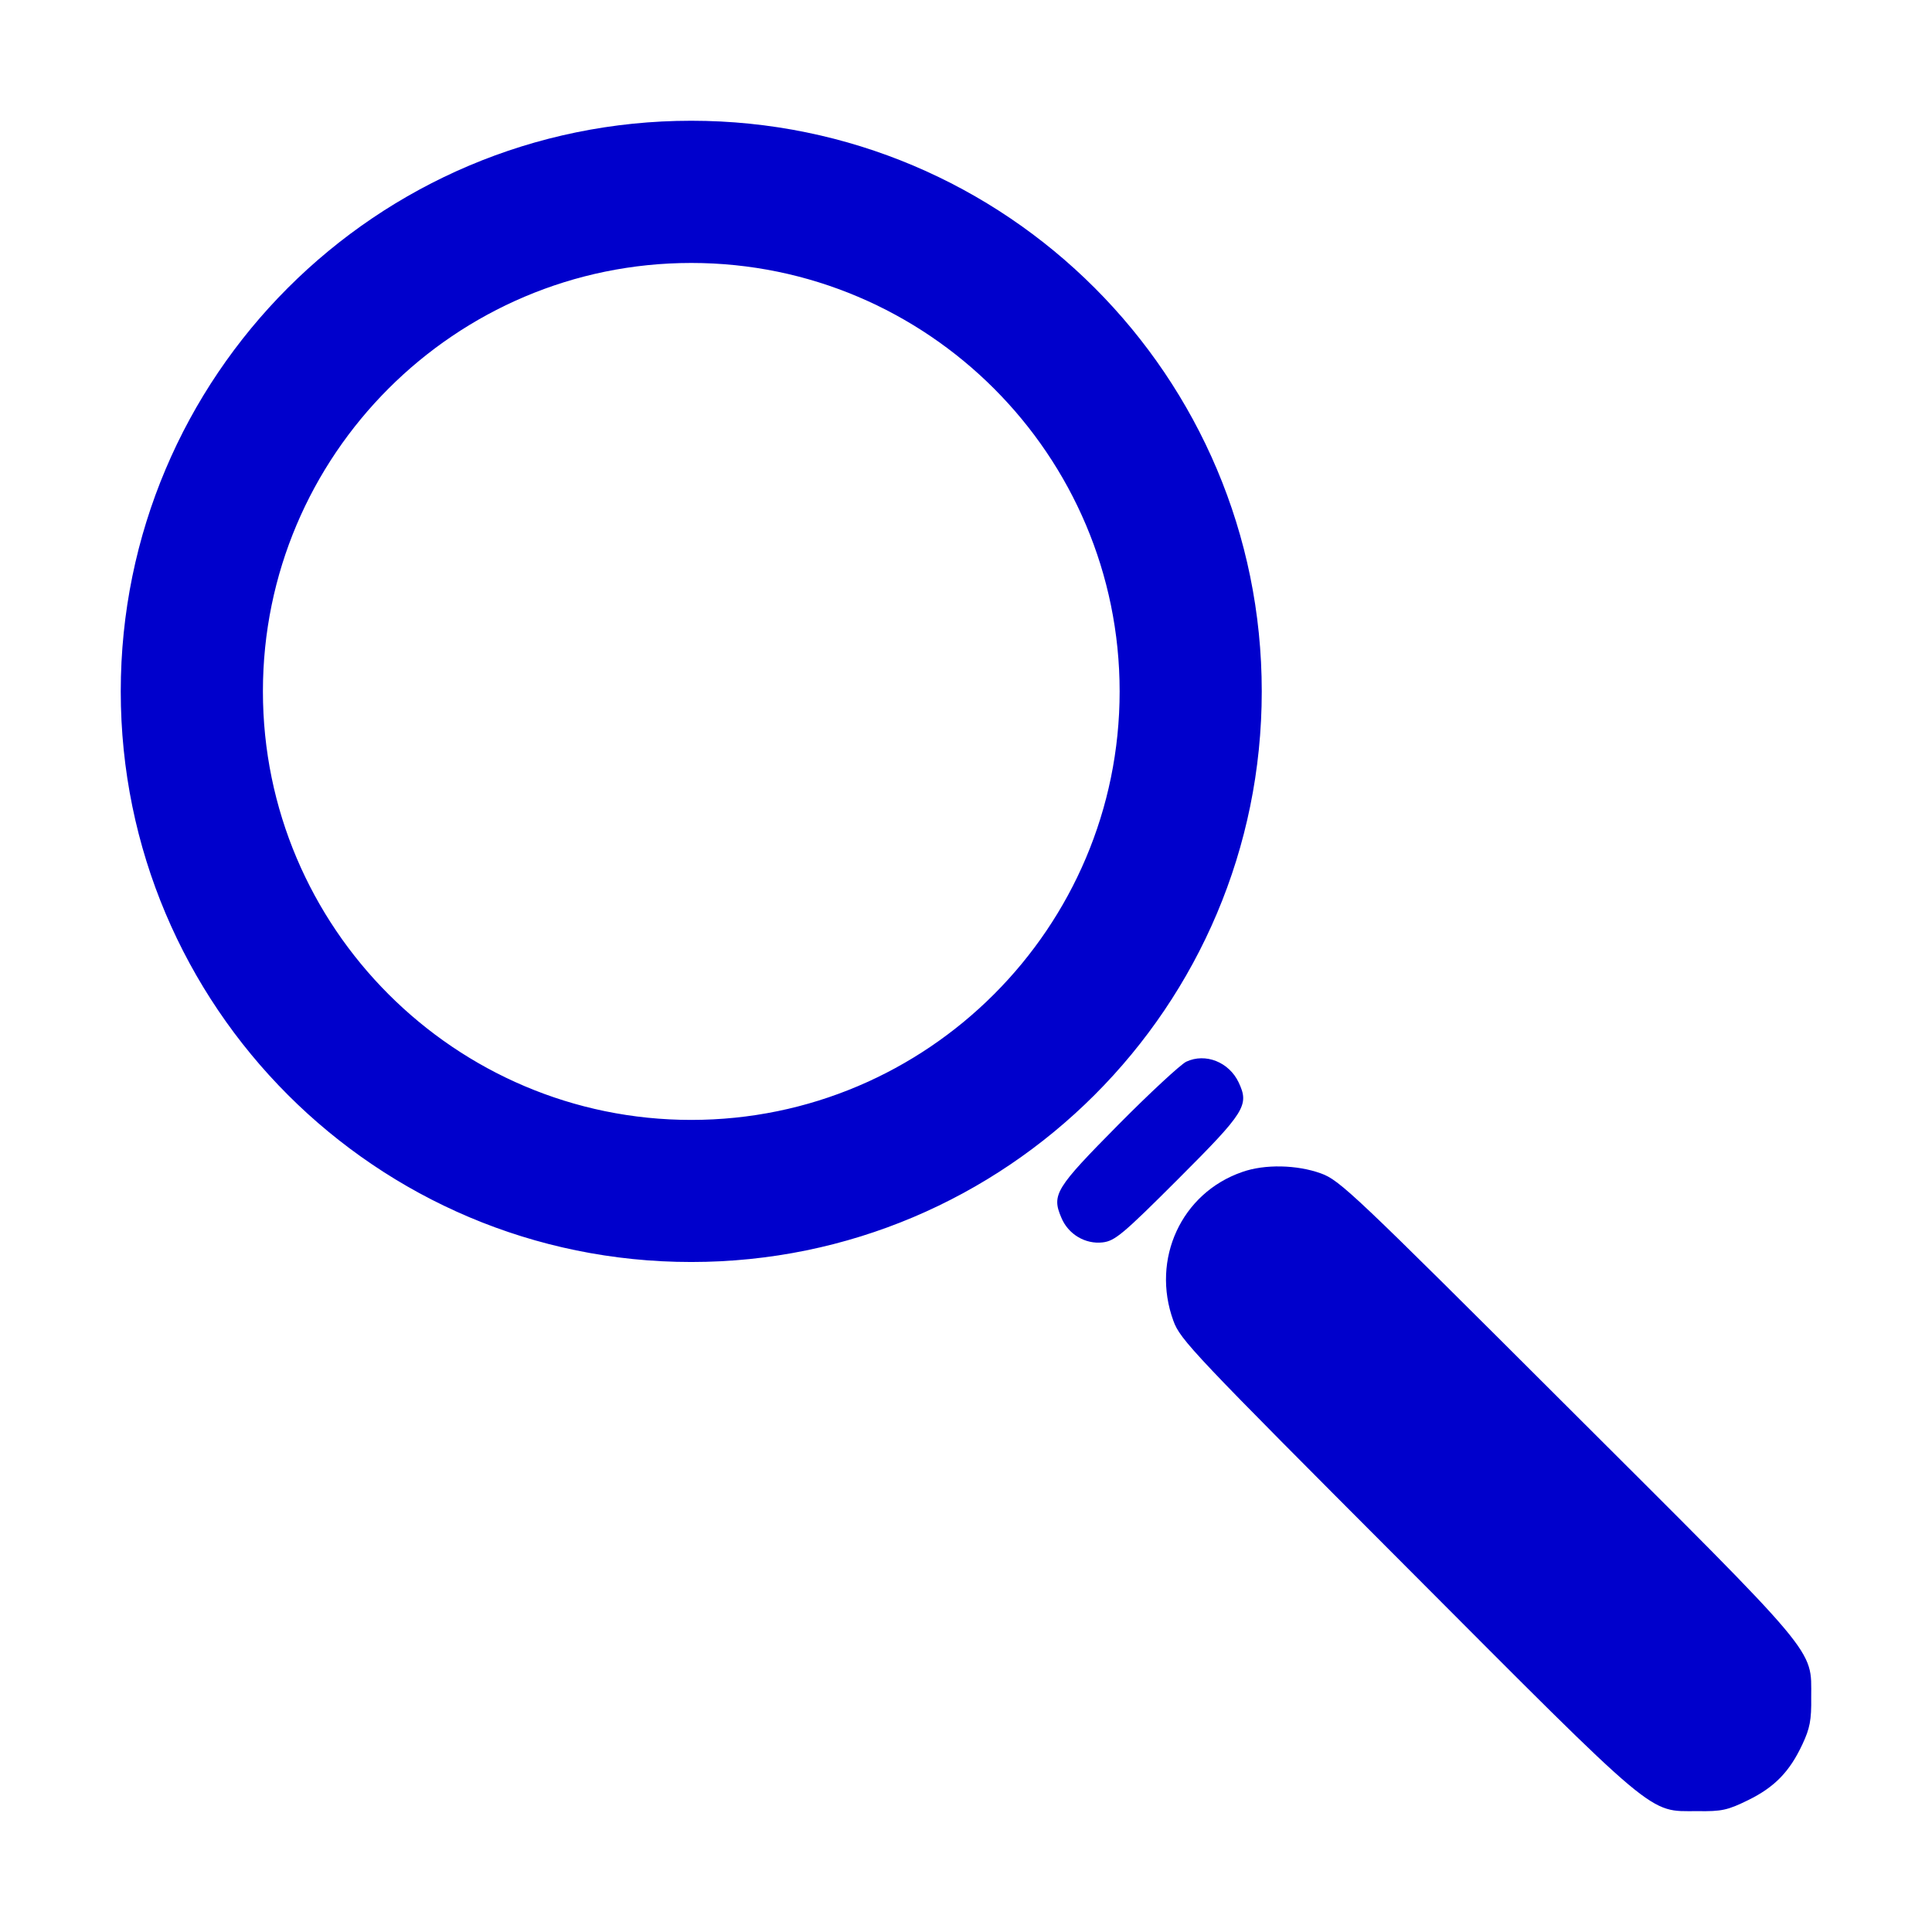
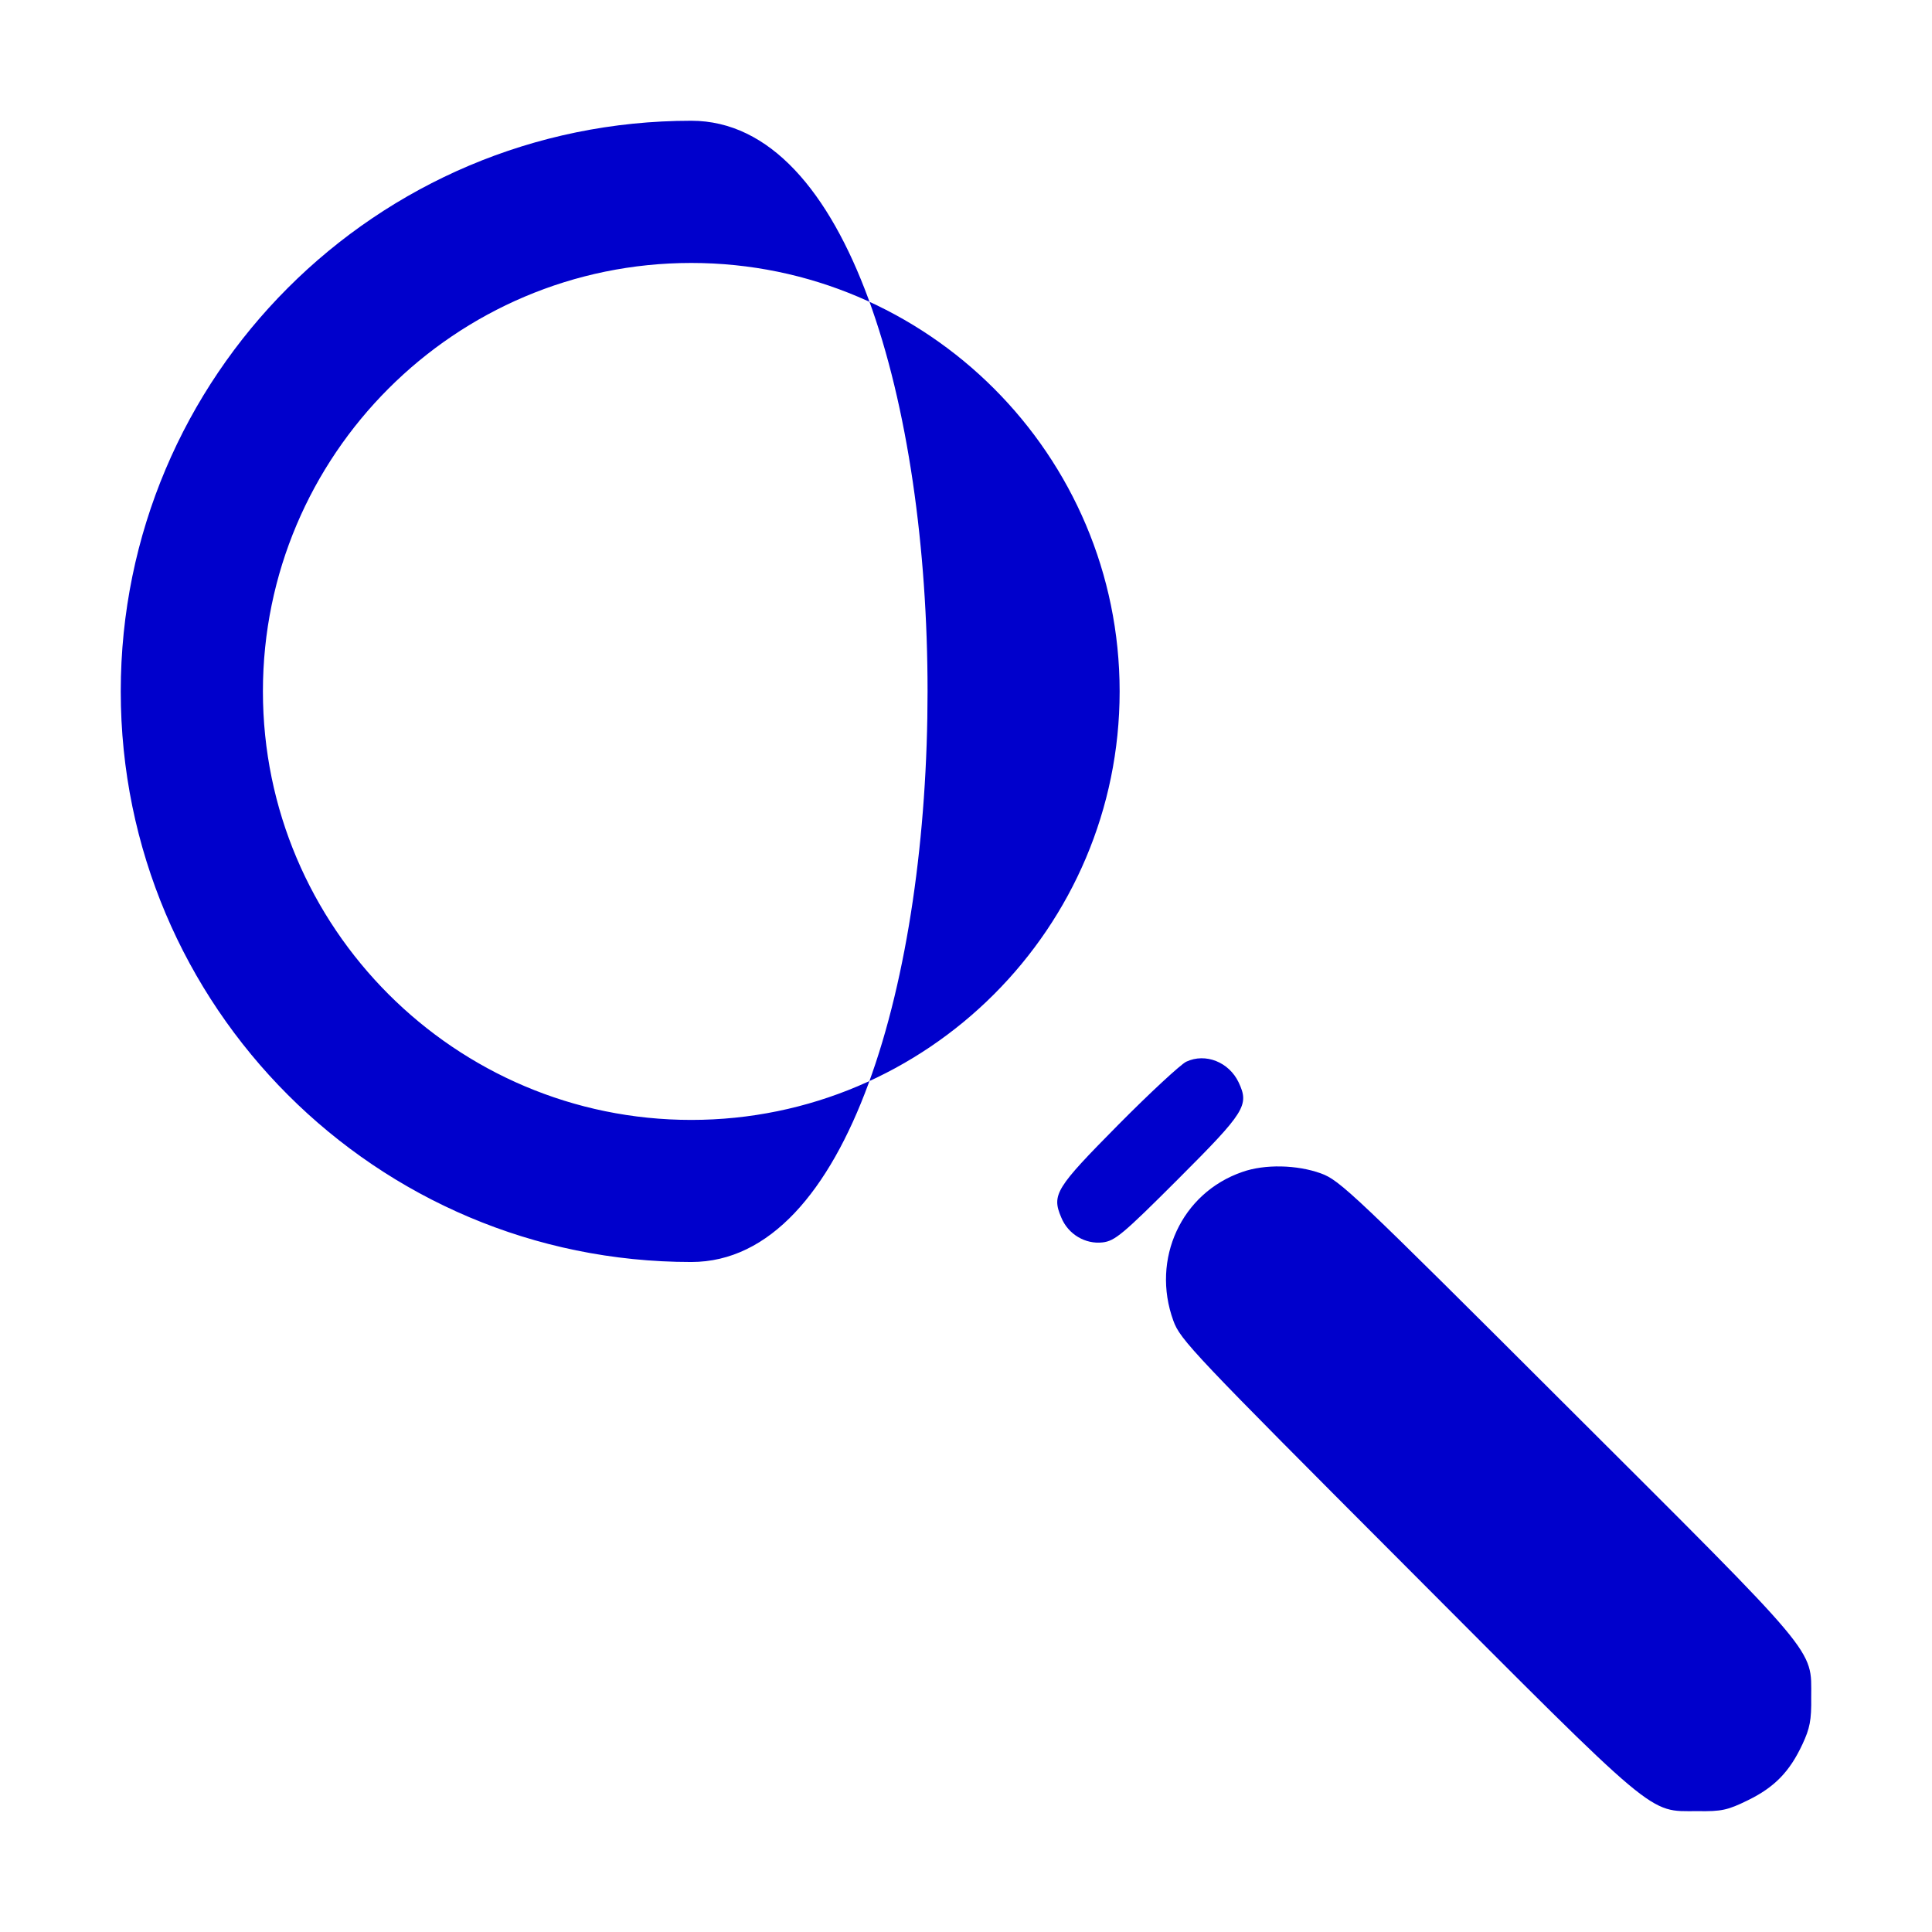
<svg xmlns="http://www.w3.org/2000/svg" version="1.1" width="48px" height="48px" viewBox="0 0 48 48">
-   <path fill="#0000cc" d="M29.471,26.378c-0.139,0.068-0.903,0.774-1.686,1.565c-1.556,1.573-1.661,1.735-1.419,2.303  c0.172,0.423,0.602,0.671,1.029,0.621c0.304-0.036,0.5-0.198,1.876-1.574c1.668-1.668,1.77-1.832,1.504-2.399  C30.536,26.387,29.951,26.153,29.471,26.378z M30.864,29.117c-1.513,0.522-2.27,2.167-1.712,3.697  c0.171,0.473,0.483,0.801,5.787,6.115c6.301,6.319,6.001,6.068,7.229,6.068c0.61,0.01,0.756-0.024,1.264-0.273  c0.653-0.32,1.031-0.704,1.351-1.393c0.181-0.388,0.224-0.594,0.216-1.161c0-1.229,0.248-0.928-6.07-7.231  c-5.313-5.304-5.64-5.616-6.113-5.787C32.222,28.938,31.423,28.919,30.864,29.117z M17.174,6.533  c5.869,0,10.643,4.775,10.643,10.645c0,5.869-4.774,10.646-10.643,10.646c-5.868,0-10.642-4.778-10.642-10.647  S11.306,6.533,17.174,6.533 M17.174,3C9.347,3,3,9.348,3,17.177s6.347,14.177,14.174,14.177c7.829,0,14.174-6.348,14.174-14.177  S25.003,3,17.174,3L17.174,3z" />
+   <path fill="#0000cc" d="M29.471,26.378c-0.139,0.068-0.903,0.774-1.686,1.565c-1.556,1.573-1.661,1.735-1.419,2.303  c0.172,0.423,0.602,0.671,1.029,0.621c0.304-0.036,0.5-0.198,1.876-1.574c1.668-1.668,1.77-1.832,1.504-2.399  C30.536,26.387,29.951,26.153,29.471,26.378z M30.864,29.117c-1.513,0.522-2.27,2.167-1.712,3.697  c0.171,0.473,0.483,0.801,5.787,6.115c6.301,6.319,6.001,6.068,7.229,6.068c0.61,0.01,0.756-0.024,1.264-0.273  c0.653-0.32,1.031-0.704,1.351-1.393c0.181-0.388,0.224-0.594,0.216-1.161c0-1.229,0.248-0.928-6.07-7.231  c-5.313-5.304-5.64-5.616-6.113-5.787C32.222,28.938,31.423,28.919,30.864,29.117z M17.174,6.533  c5.869,0,10.643,4.775,10.643,10.645c0,5.869-4.774,10.646-10.643,10.646c-5.868,0-10.642-4.778-10.642-10.647  S11.306,6.533,17.174,6.533 M17.174,3C9.347,3,3,9.348,3,17.177s6.347,14.177,14.174,14.177S25.003,3,17.174,3L17.174,3z" />
</svg>